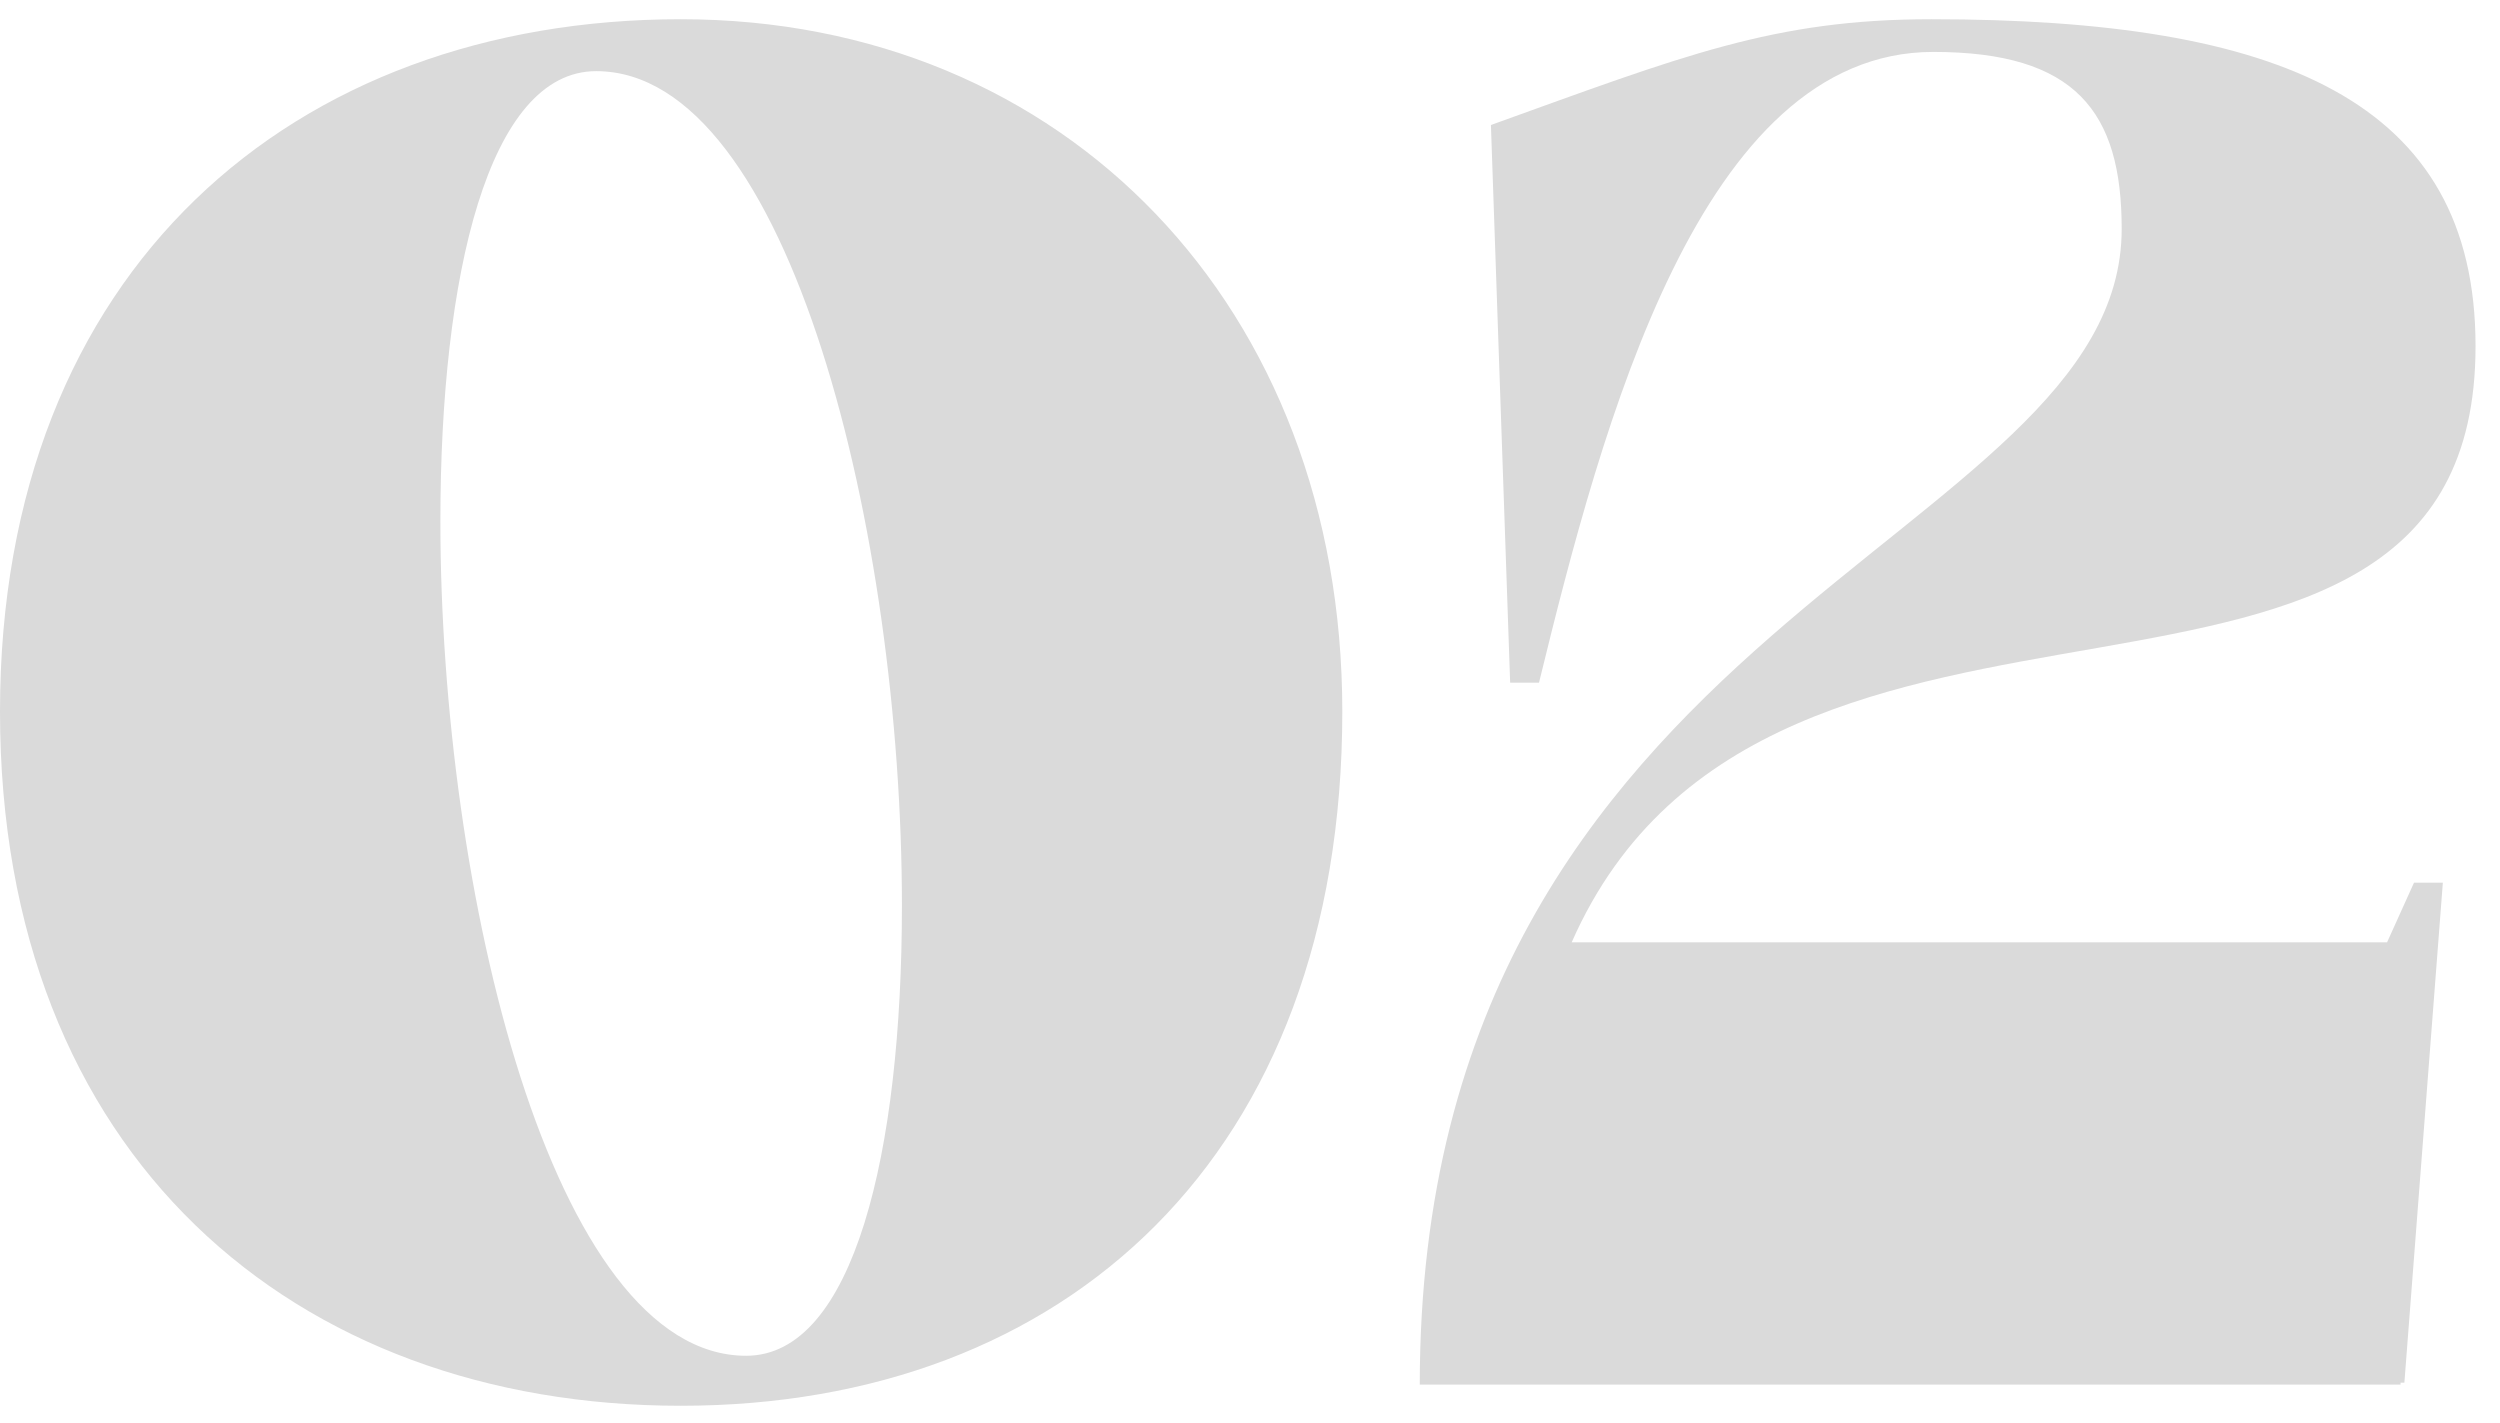
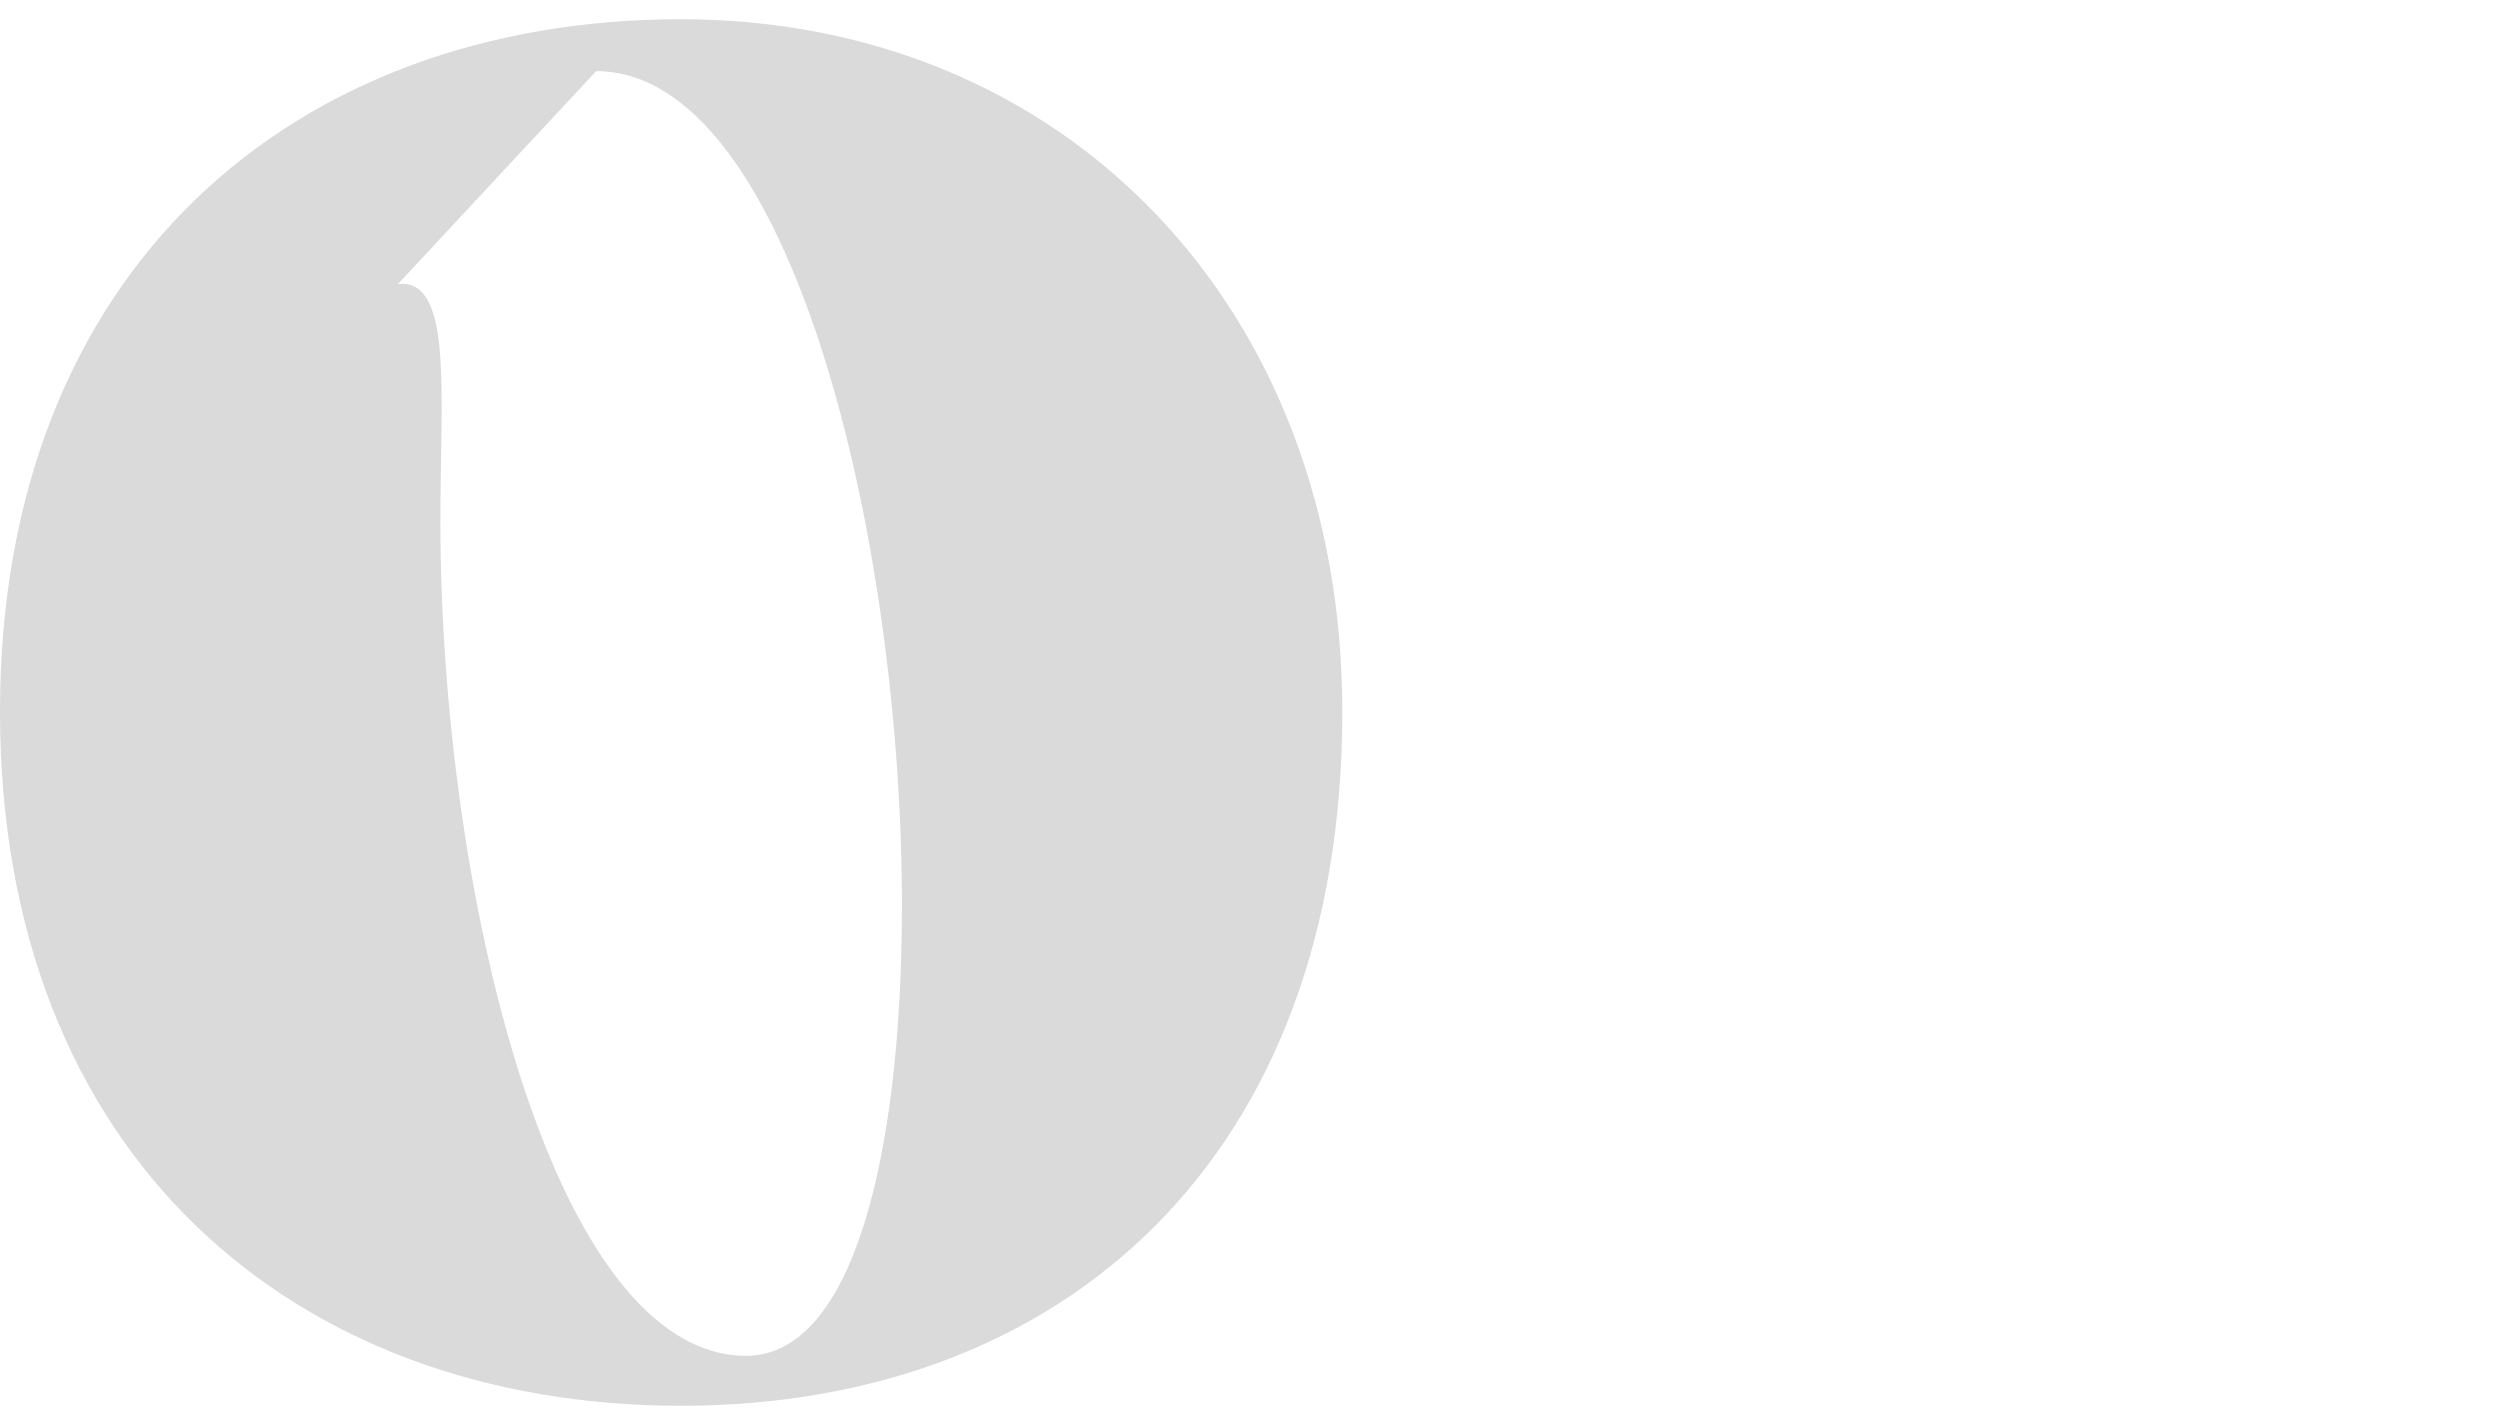
<svg xmlns="http://www.w3.org/2000/svg" width="65" height="37" viewBox="0 0 65 37" fill="none">
-   <path d="M0 18.5C0 7 7.65 0.5 17.7 0.5C27.7 0.5 34.9 8 34.9 18.5C34.9 30.05 27.7 36.55 17.7 36.55C7.65 36.55 0 30.05 0 18.5ZM15.5 1.85C12.7 1.85 11.45 7.15 11.45 13.55C11.45 23.15 14.35 35.25 19.4 35.25C22.2 35.25 23.45 29.95 23.45 23.55C23.45 13.95 20.55 1.85 15.5 1.85Z" fill="#DADADA" />
-   <path d="M62.414 36H36.914C36.914 16 55.164 14.15 55.164 5.95C55.164 2.9 53.964 1.35 50.264 1.35C44.214 1.35 41.664 11 40.014 17.75H39.264L38.764 3.25C43.764 1.45 46.114 0.5 50.214 0.5C59.264 0.5 64.364 2.6 64.364 9C64.364 20.95 46.014 12.8 40.864 24.5H62.064L62.764 22.95H63.514L62.514 35.95H62.414V36Z" fill="#DADADA" />
+   <path d="M0 18.5C0 7 7.65 0.5 17.7 0.5C27.7 0.5 34.9 8 34.9 18.5C34.9 30.05 27.7 36.55 17.7 36.55C7.65 36.55 0 30.05 0 18.5ZC12.7 1.85 11.45 7.15 11.45 13.55C11.45 23.15 14.35 35.25 19.4 35.25C22.2 35.25 23.45 29.95 23.45 23.55C23.45 13.95 20.55 1.85 15.5 1.85Z" fill="#DADADA" />
</svg>